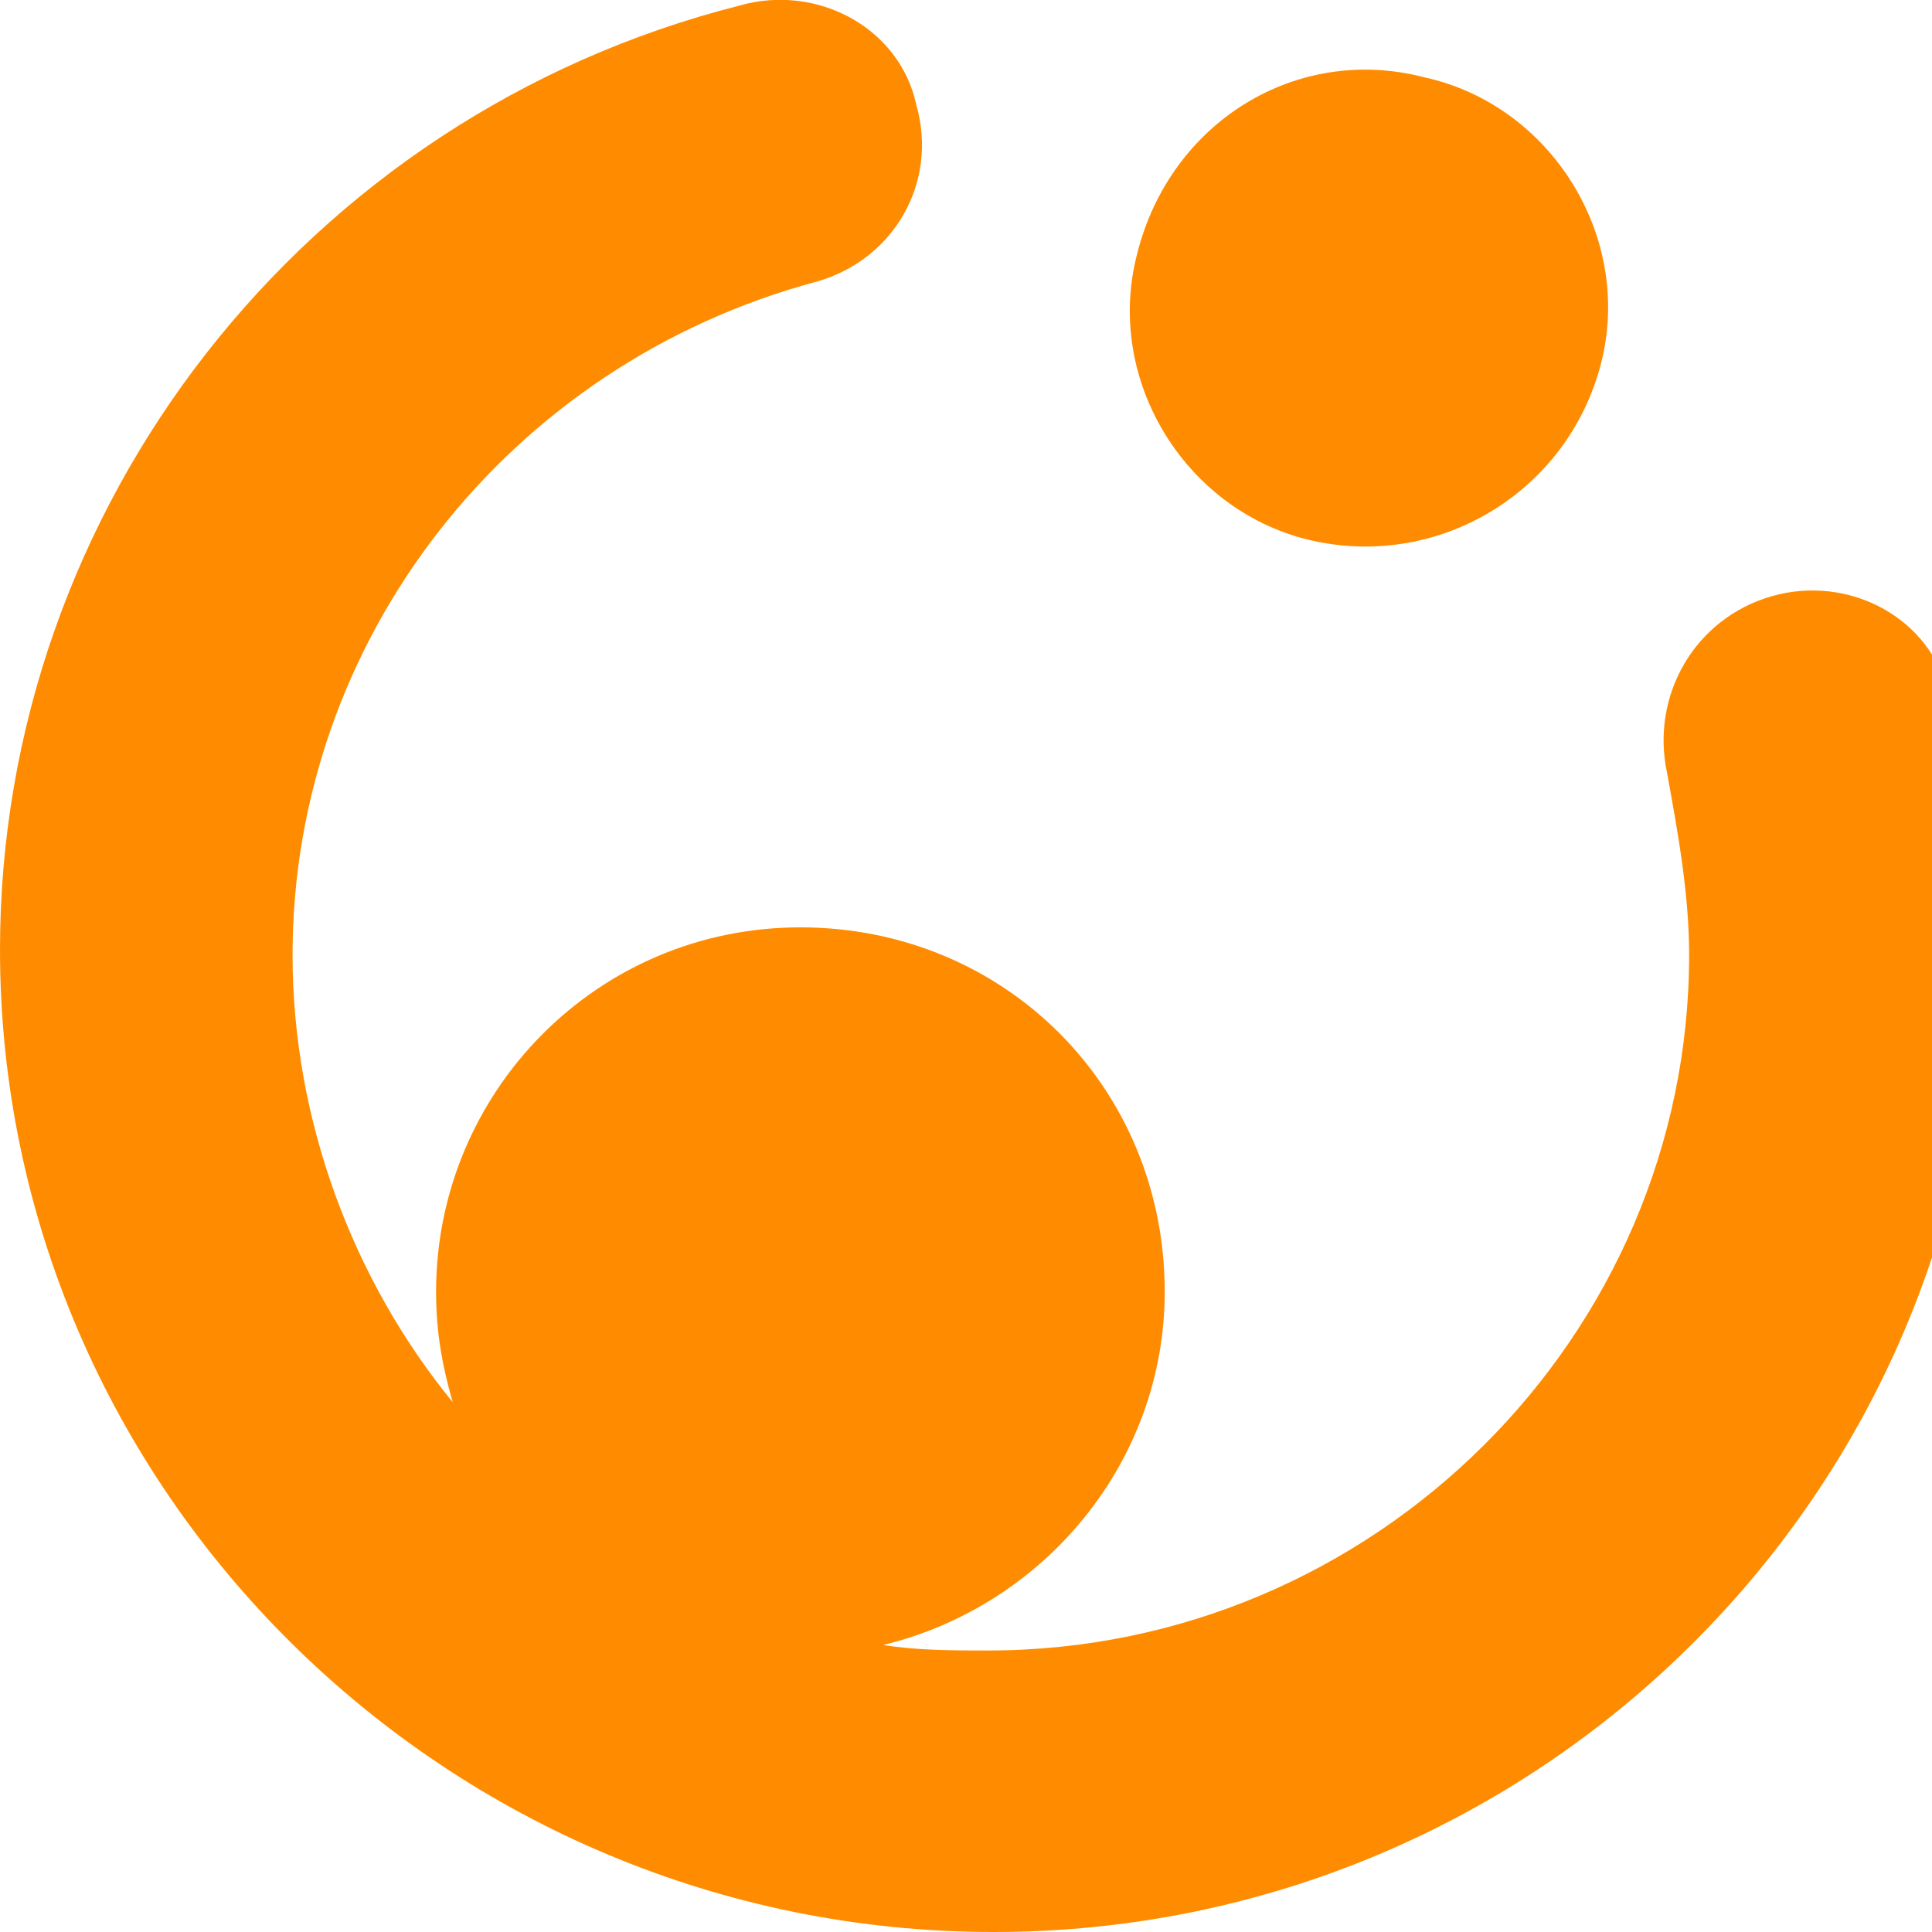
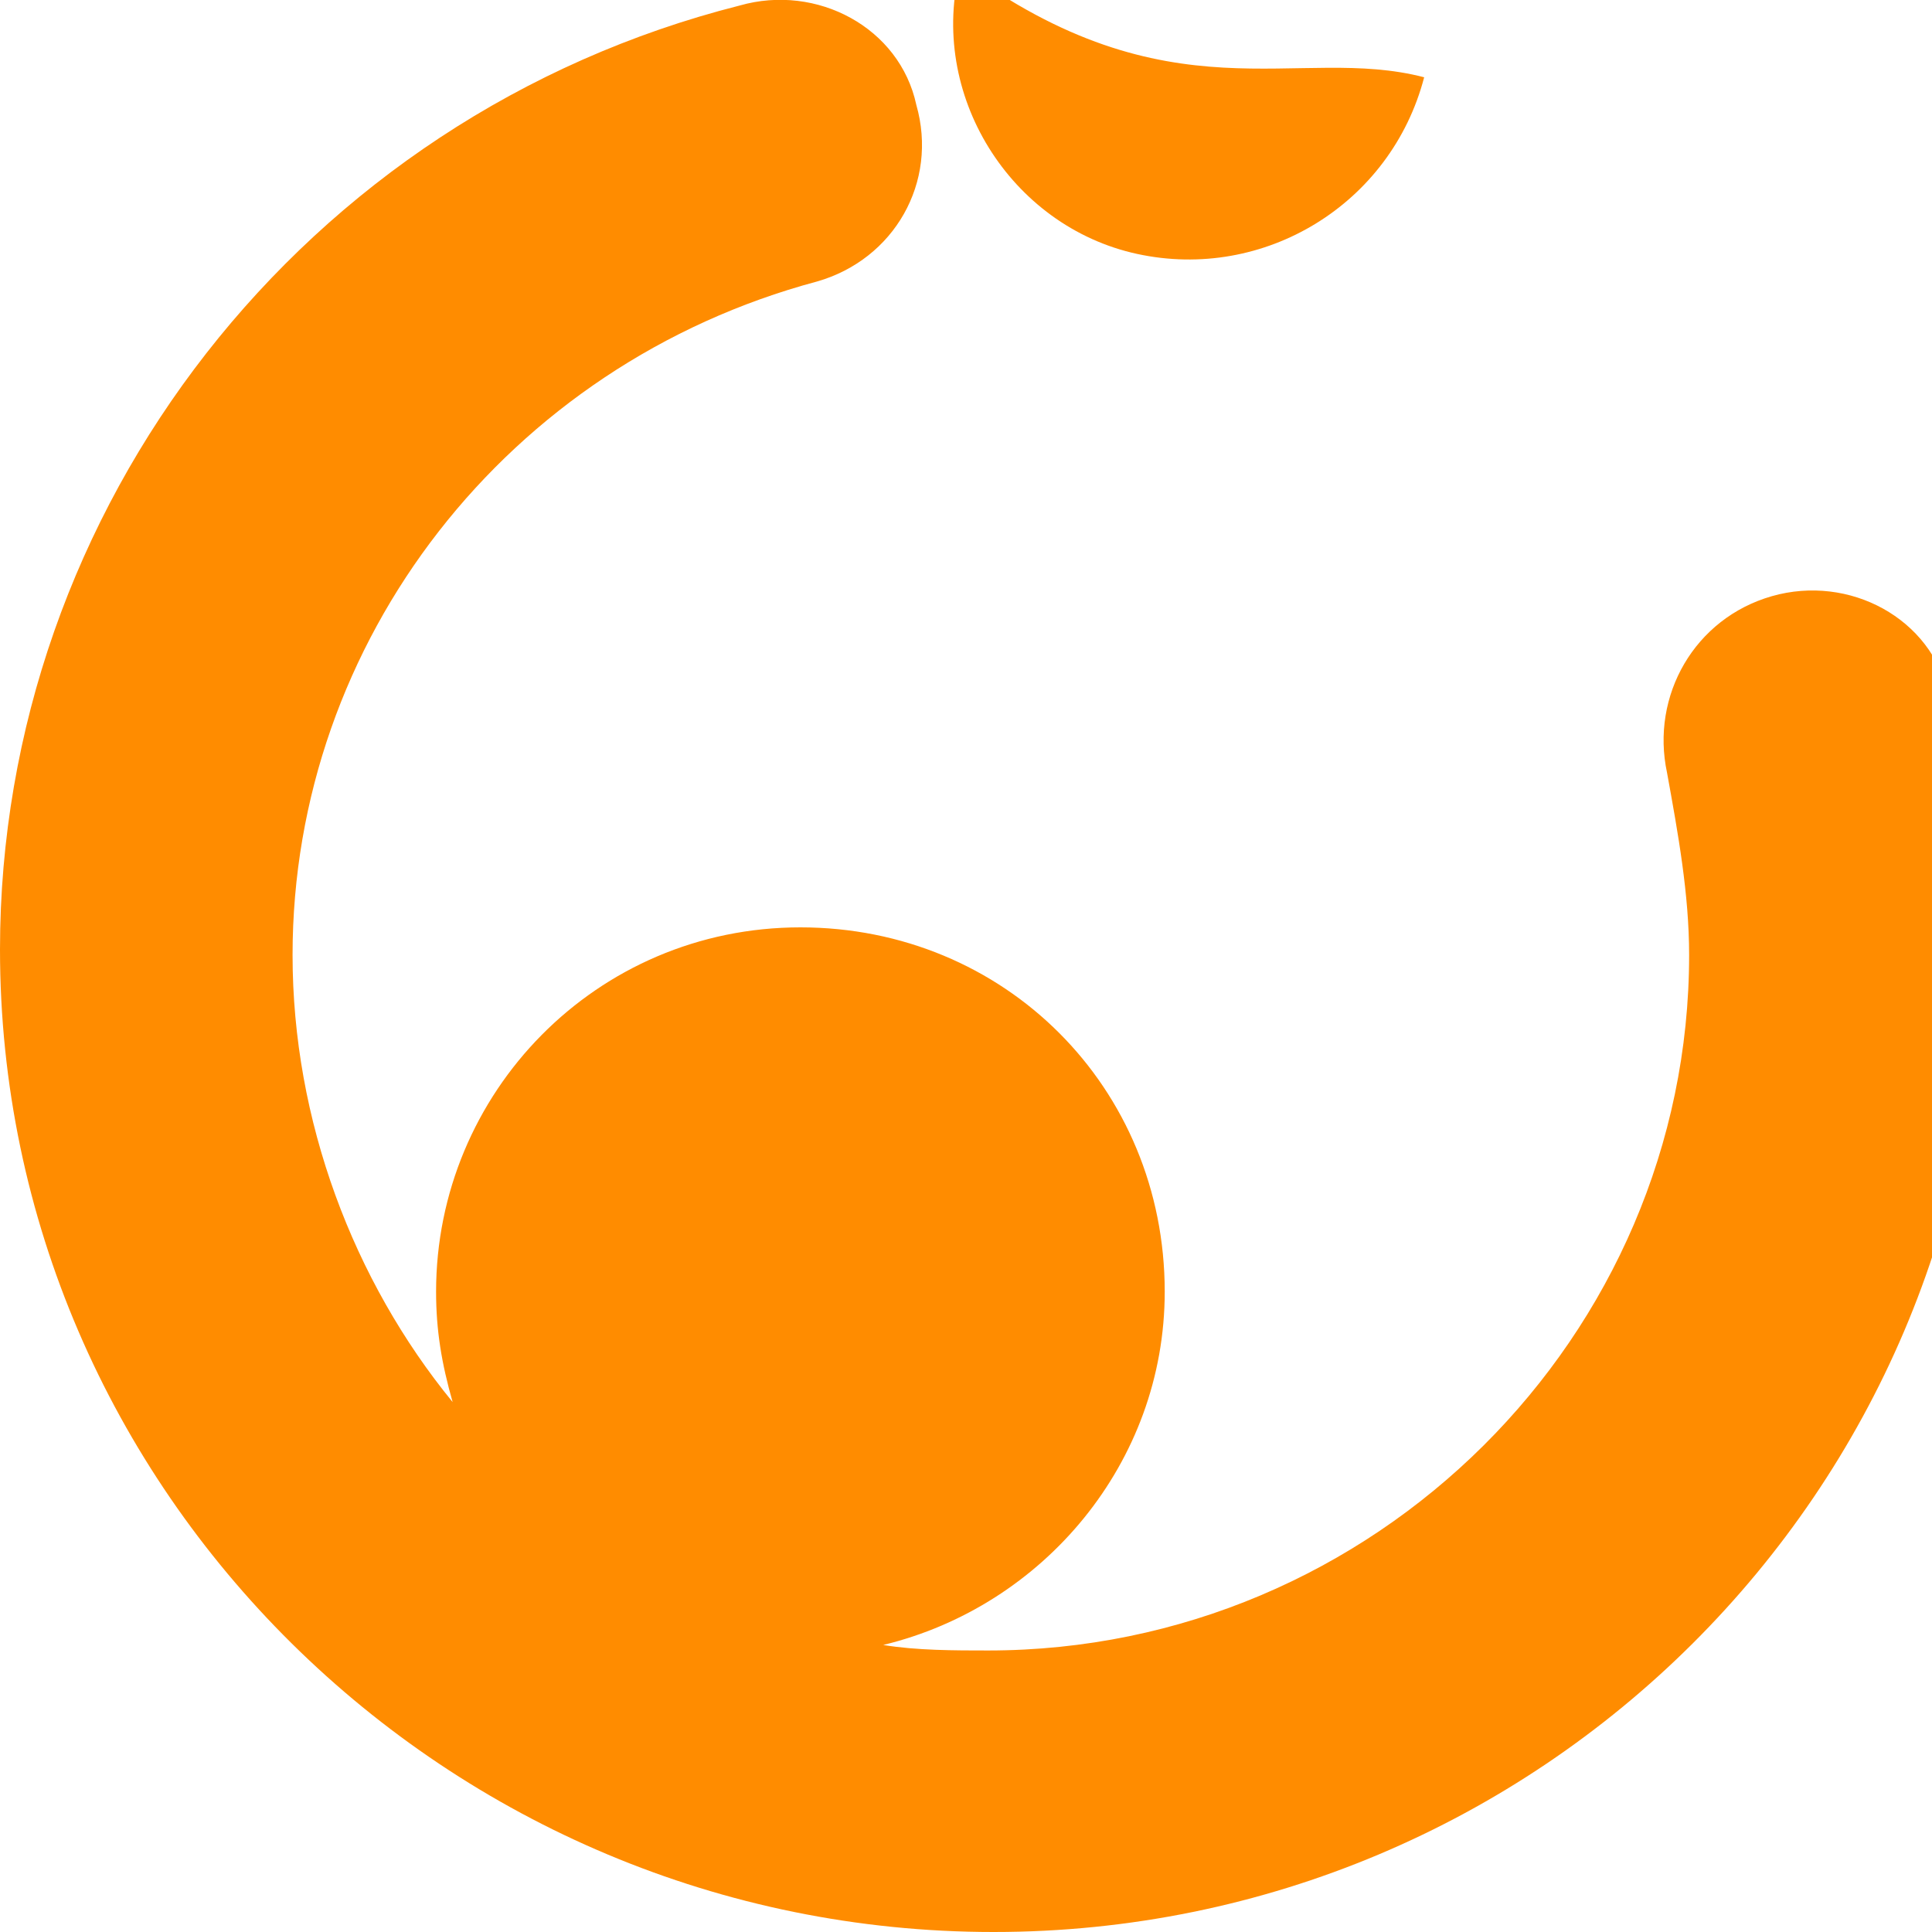
<svg xmlns="http://www.w3.org/2000/svg" version="1.1" id="Слой_1" x="0px" y="0px" viewBox="0 0 35 35" style="enable-background:new 0 0 35 35;" xml:space="preserve">
  <style type="text/css">
	.st0{fill:#FFFFFF;}
	.st1{fill:#FF8C00;}
</style>
-   <path class="st1" d="M32.1,10.8c1.4-0.4,2.9,0.4,3.2,1.8c0.4,1.5,0.6,3,0.6,4.6C35.9,27,27.9,35,18,35C8.1,35,0,27,0,17.2  C0,9.2,5.5,2.1,13.4,0.1c1.4-0.4,2.9,0.4,3.2,1.8c0.4,1.4-0.4,2.8-1.8,3.2c-5.6,1.5-9.5,6.5-9.5,12.2c0,3,1.1,5.9,2.9,8.1  c-0.2-0.7-0.3-1.3-0.3-2c0-3.6,2.9-6.6,6.6-6.6c3.7,0,6.6,2.9,6.6,6.6c0,3.1-2.2,5.7-5.1,6.4c0.6,0.1,1.3,0.1,1.9,0.1  c7,0,12.7-5.7,12.7-12.6c0-1.1-0.2-2.2-0.4-3.3C29.9,12.6,30.7,11.2,32.1,10.8z M25.8,1.4c2.3,0.5,3.8,2.9,3.2,5.2  c-0.6,2.3-2.9,3.7-5.2,3.2c-2.3-0.5-3.8-2.9-3.2-5.2C21.2,2.2,23.5,0.8,25.8,1.4z" />
+   <path class="st1" d="M32.1,10.8c1.4-0.4,2.9,0.4,3.2,1.8c0.4,1.5,0.6,3,0.6,4.6C35.9,27,27.9,35,18,35C8.1,35,0,27,0,17.2  C0,9.2,5.5,2.1,13.4,0.1c1.4-0.4,2.9,0.4,3.2,1.8c0.4,1.4-0.4,2.8-1.8,3.2c-5.6,1.5-9.5,6.5-9.5,12.2c0,3,1.1,5.9,2.9,8.1  c-0.2-0.7-0.3-1.3-0.3-2c0-3.6,2.9-6.6,6.6-6.6c3.7,0,6.6,2.9,6.6,6.6c0,3.1-2.2,5.7-5.1,6.4c0.6,0.1,1.3,0.1,1.9,0.1  c7,0,12.7-5.7,12.7-12.6c0-1.1-0.2-2.2-0.4-3.3C29.9,12.6,30.7,11.2,32.1,10.8z M25.8,1.4c-0.6,2.3-2.9,3.7-5.2,3.2c-2.3-0.5-3.8-2.9-3.2-5.2C21.2,2.2,23.5,0.8,25.8,1.4z" />
</svg>